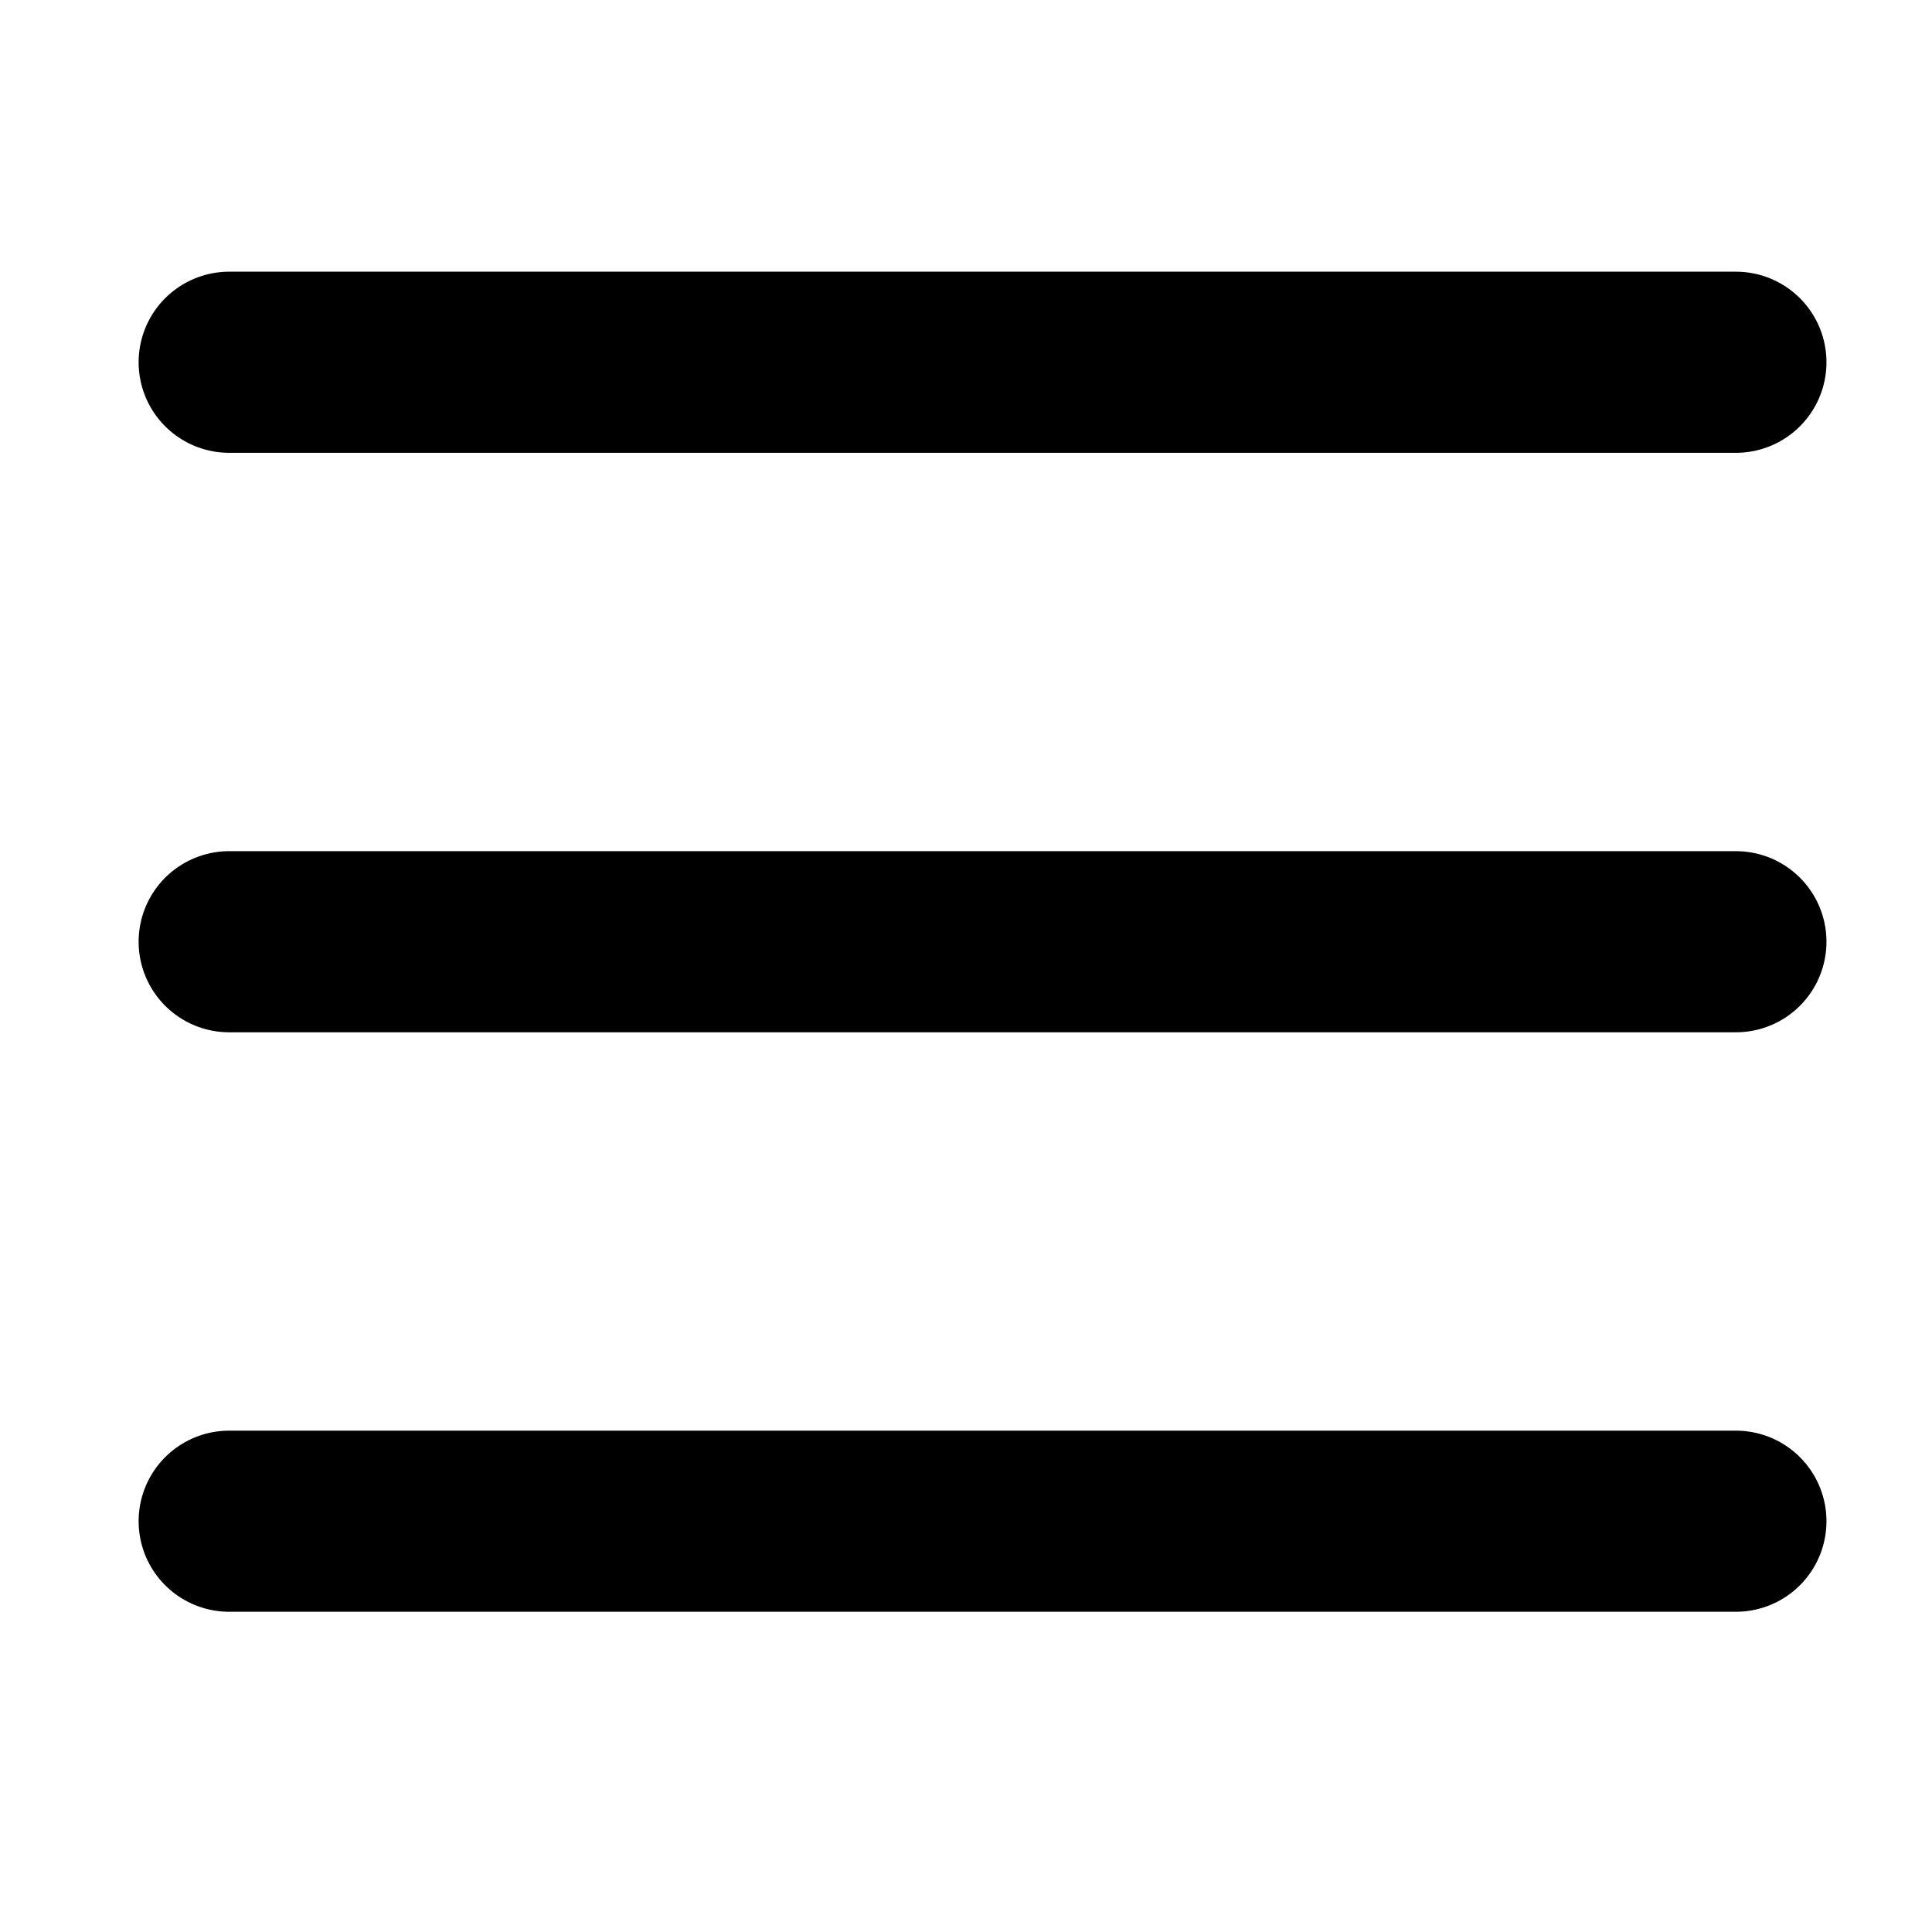
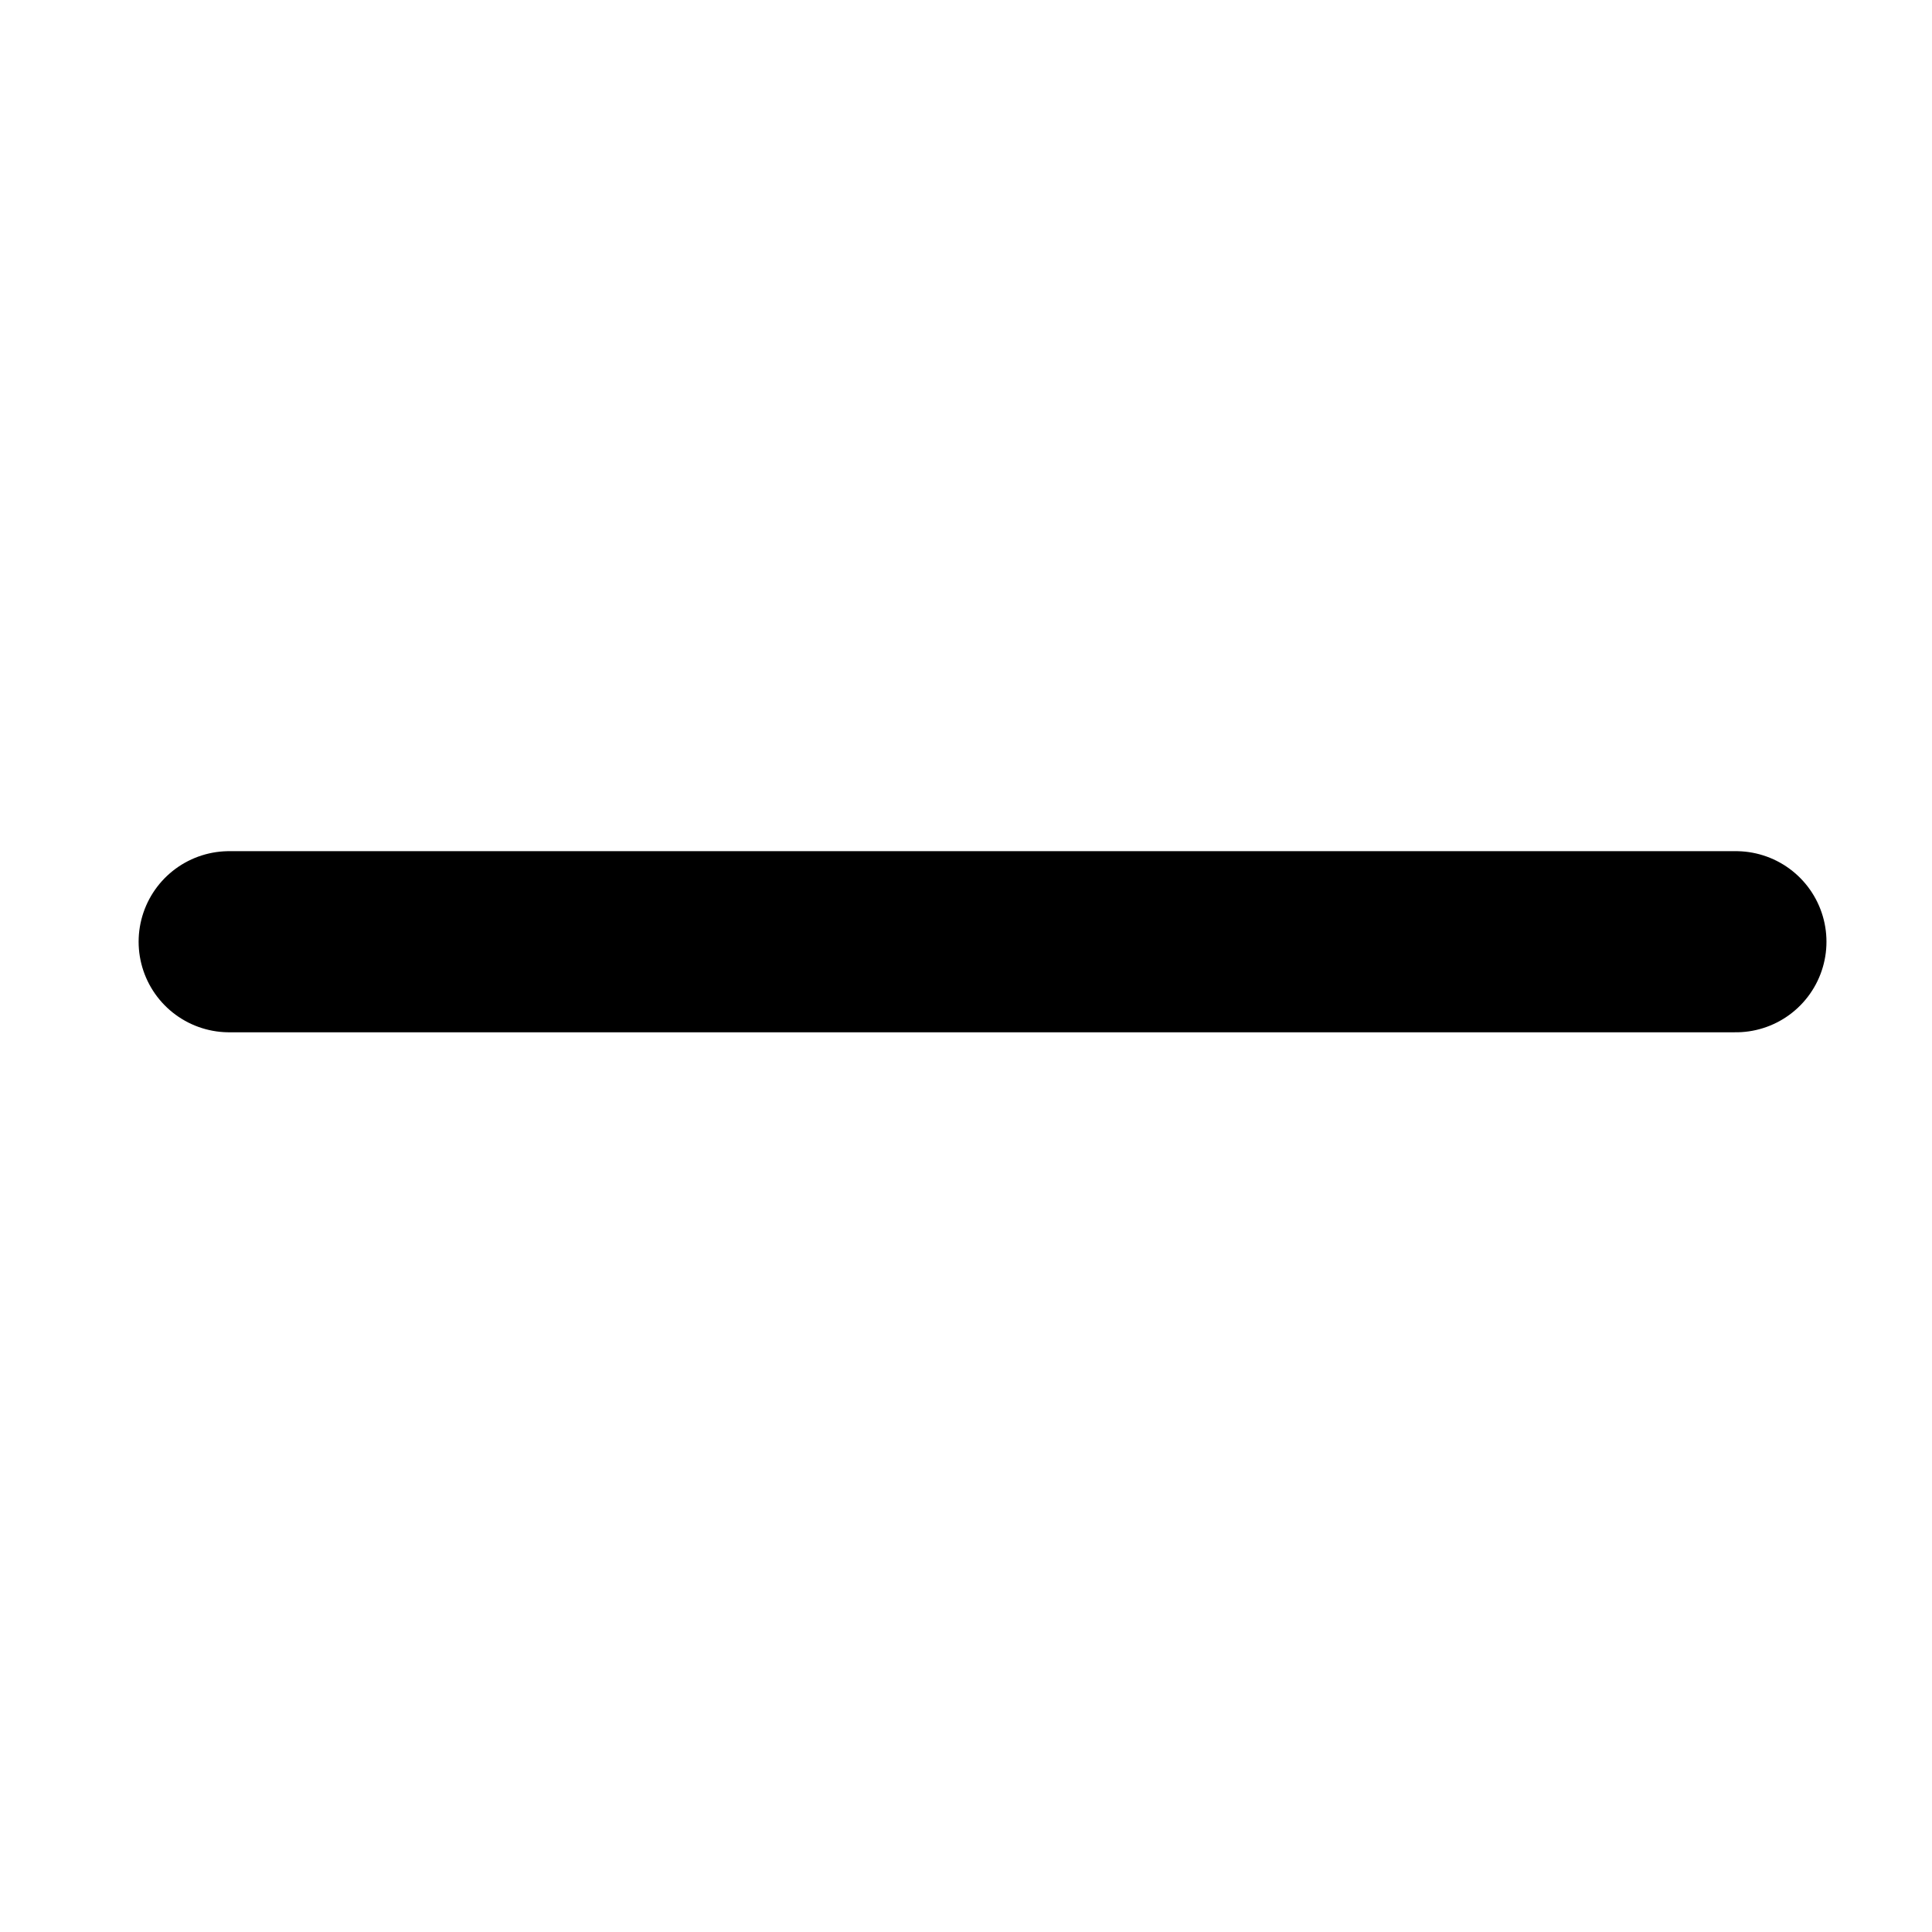
<svg xmlns="http://www.w3.org/2000/svg" id="icon-burger" viewBox="0 0 16 16" fill="none">
-   <path d="M14.376 3H1.898" stroke="currentColor" stroke-width="1.5" stroke-linecap="round" stroke-linejoin="round" />stroke-linejoin="round" /&gt;<path d="M14.376 7.799H1.898" stroke="currentColor" stroke-width="1.5" stroke-linecap="round" stroke-linejoin="round" />
-   <path d="M14.376 12.598H1.898" stroke="currentColor" stroke-width="1.5" stroke-linecap="round" stroke-linejoin="round" />
+   <path d="M14.376 7.799H1.898" stroke="currentColor" stroke-width="1.5" stroke-linecap="round" stroke-linejoin="round" />
</svg>